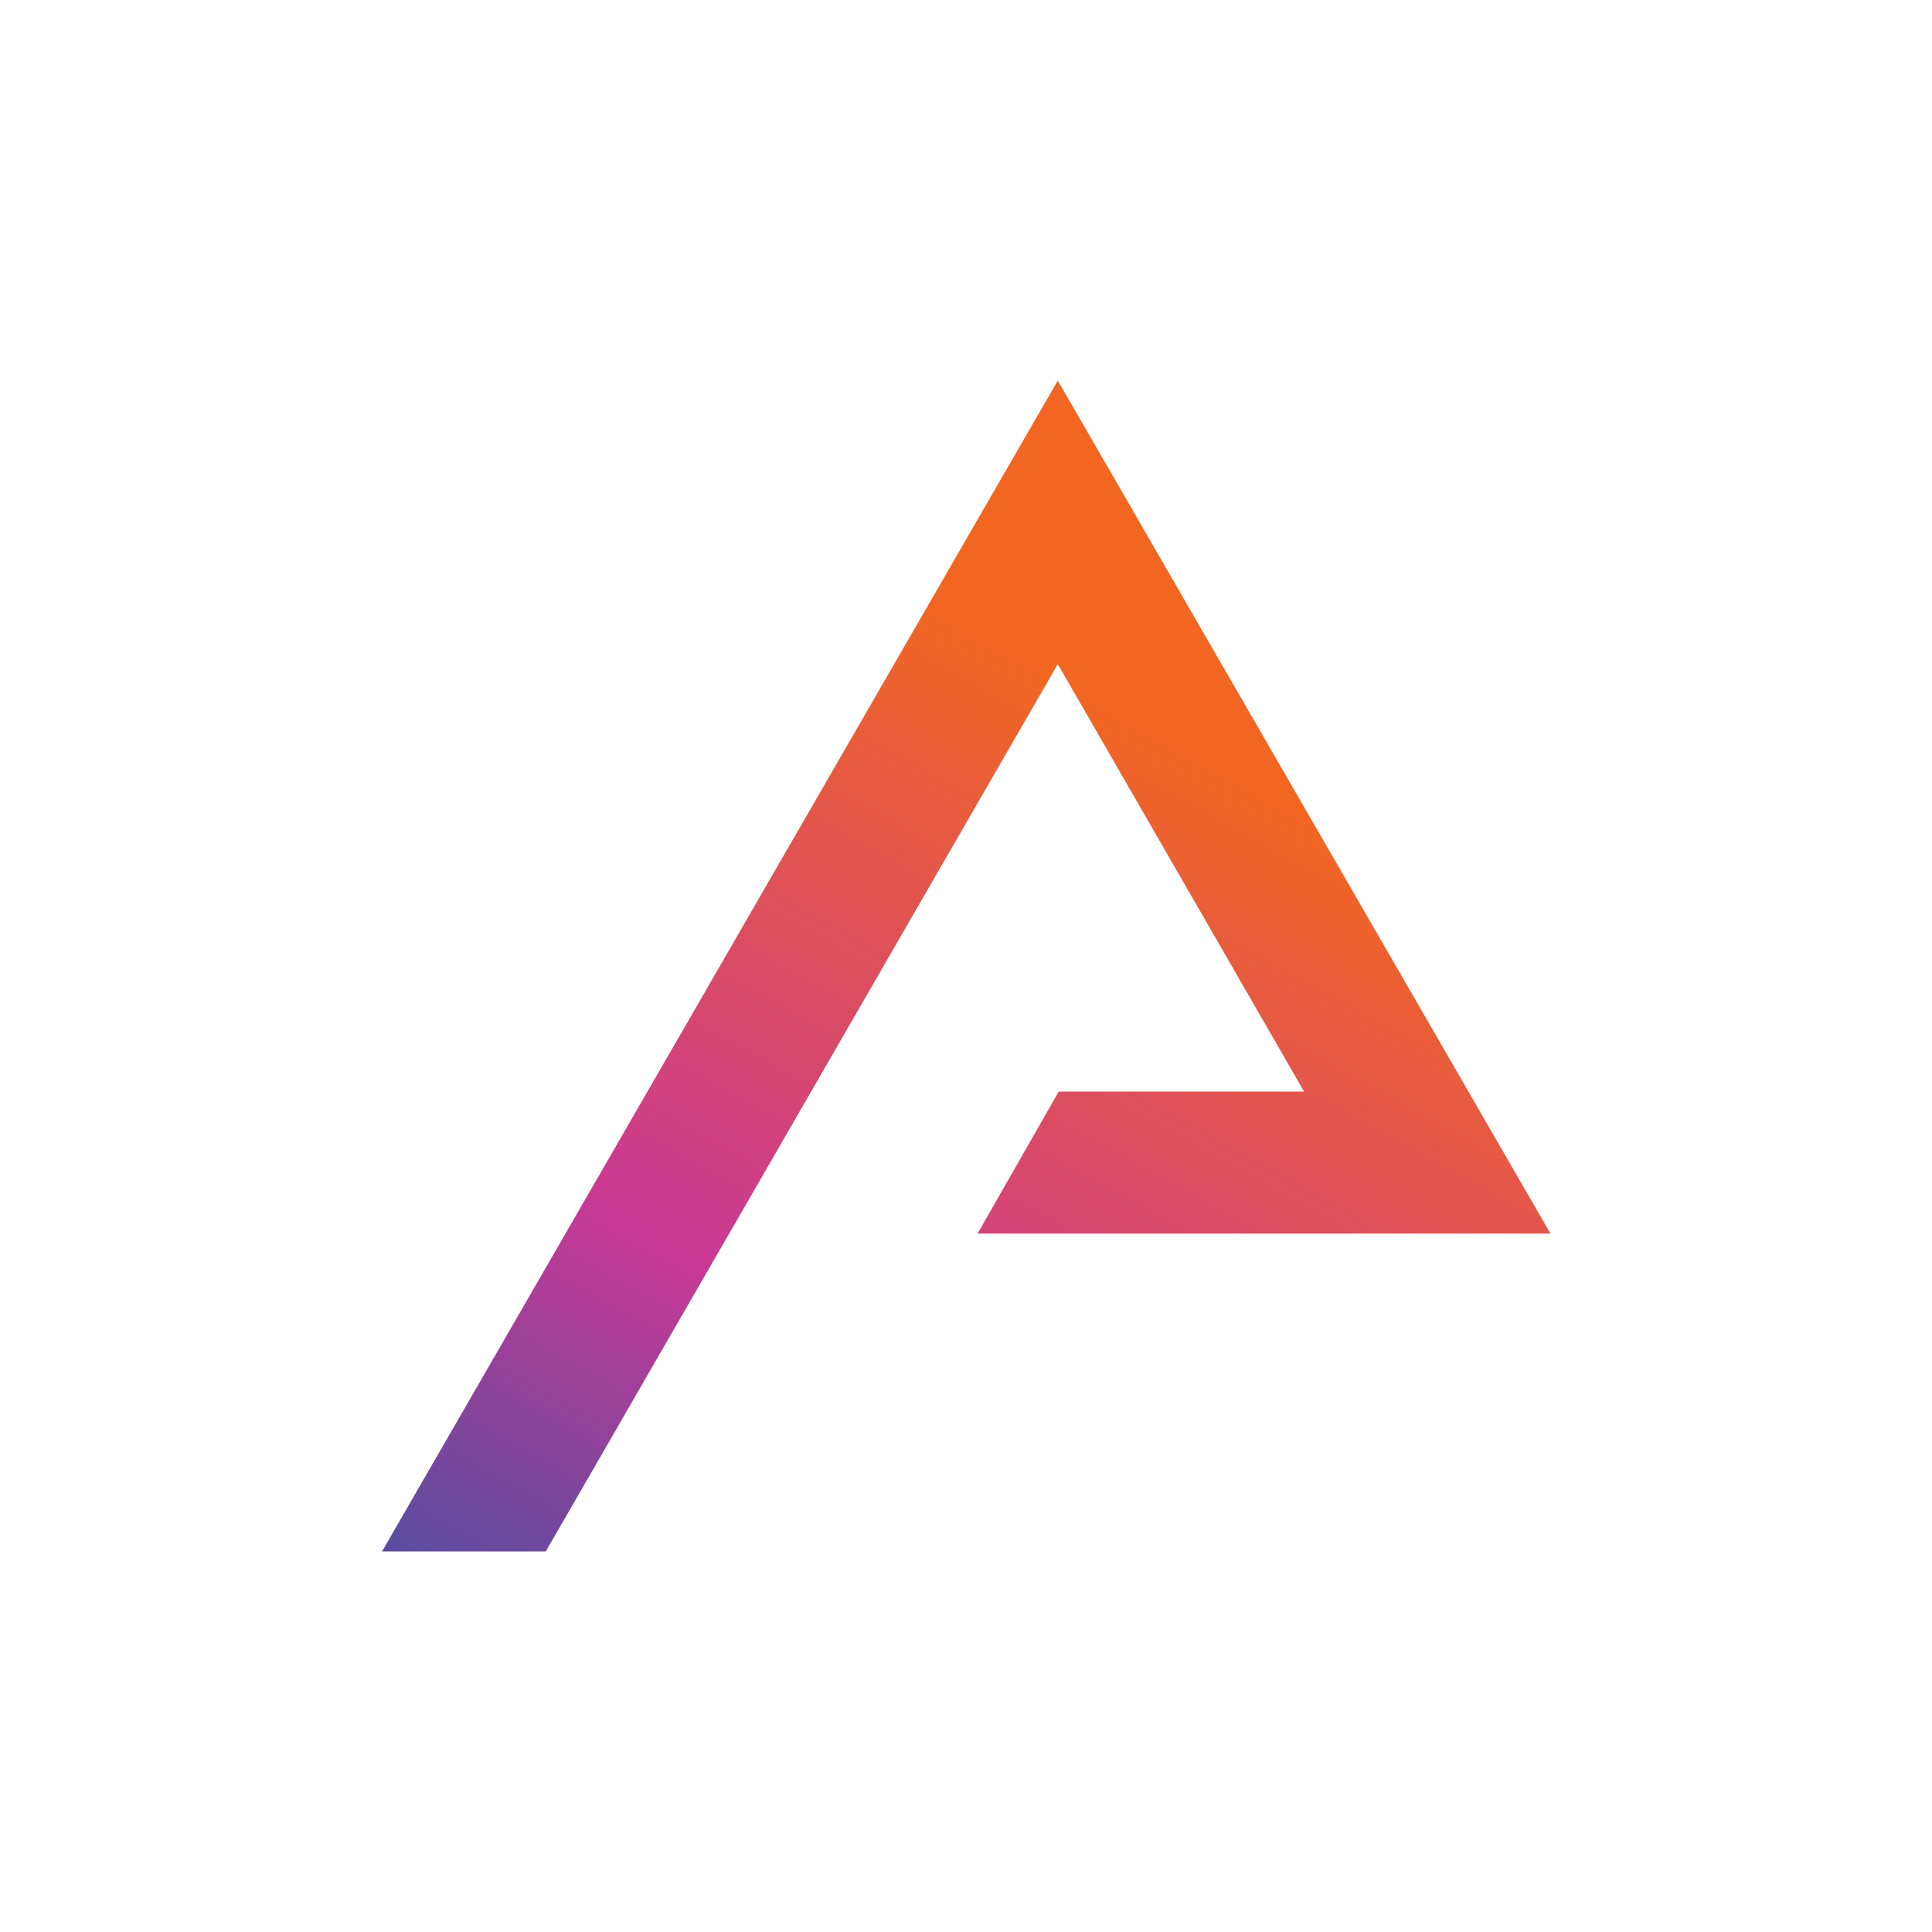
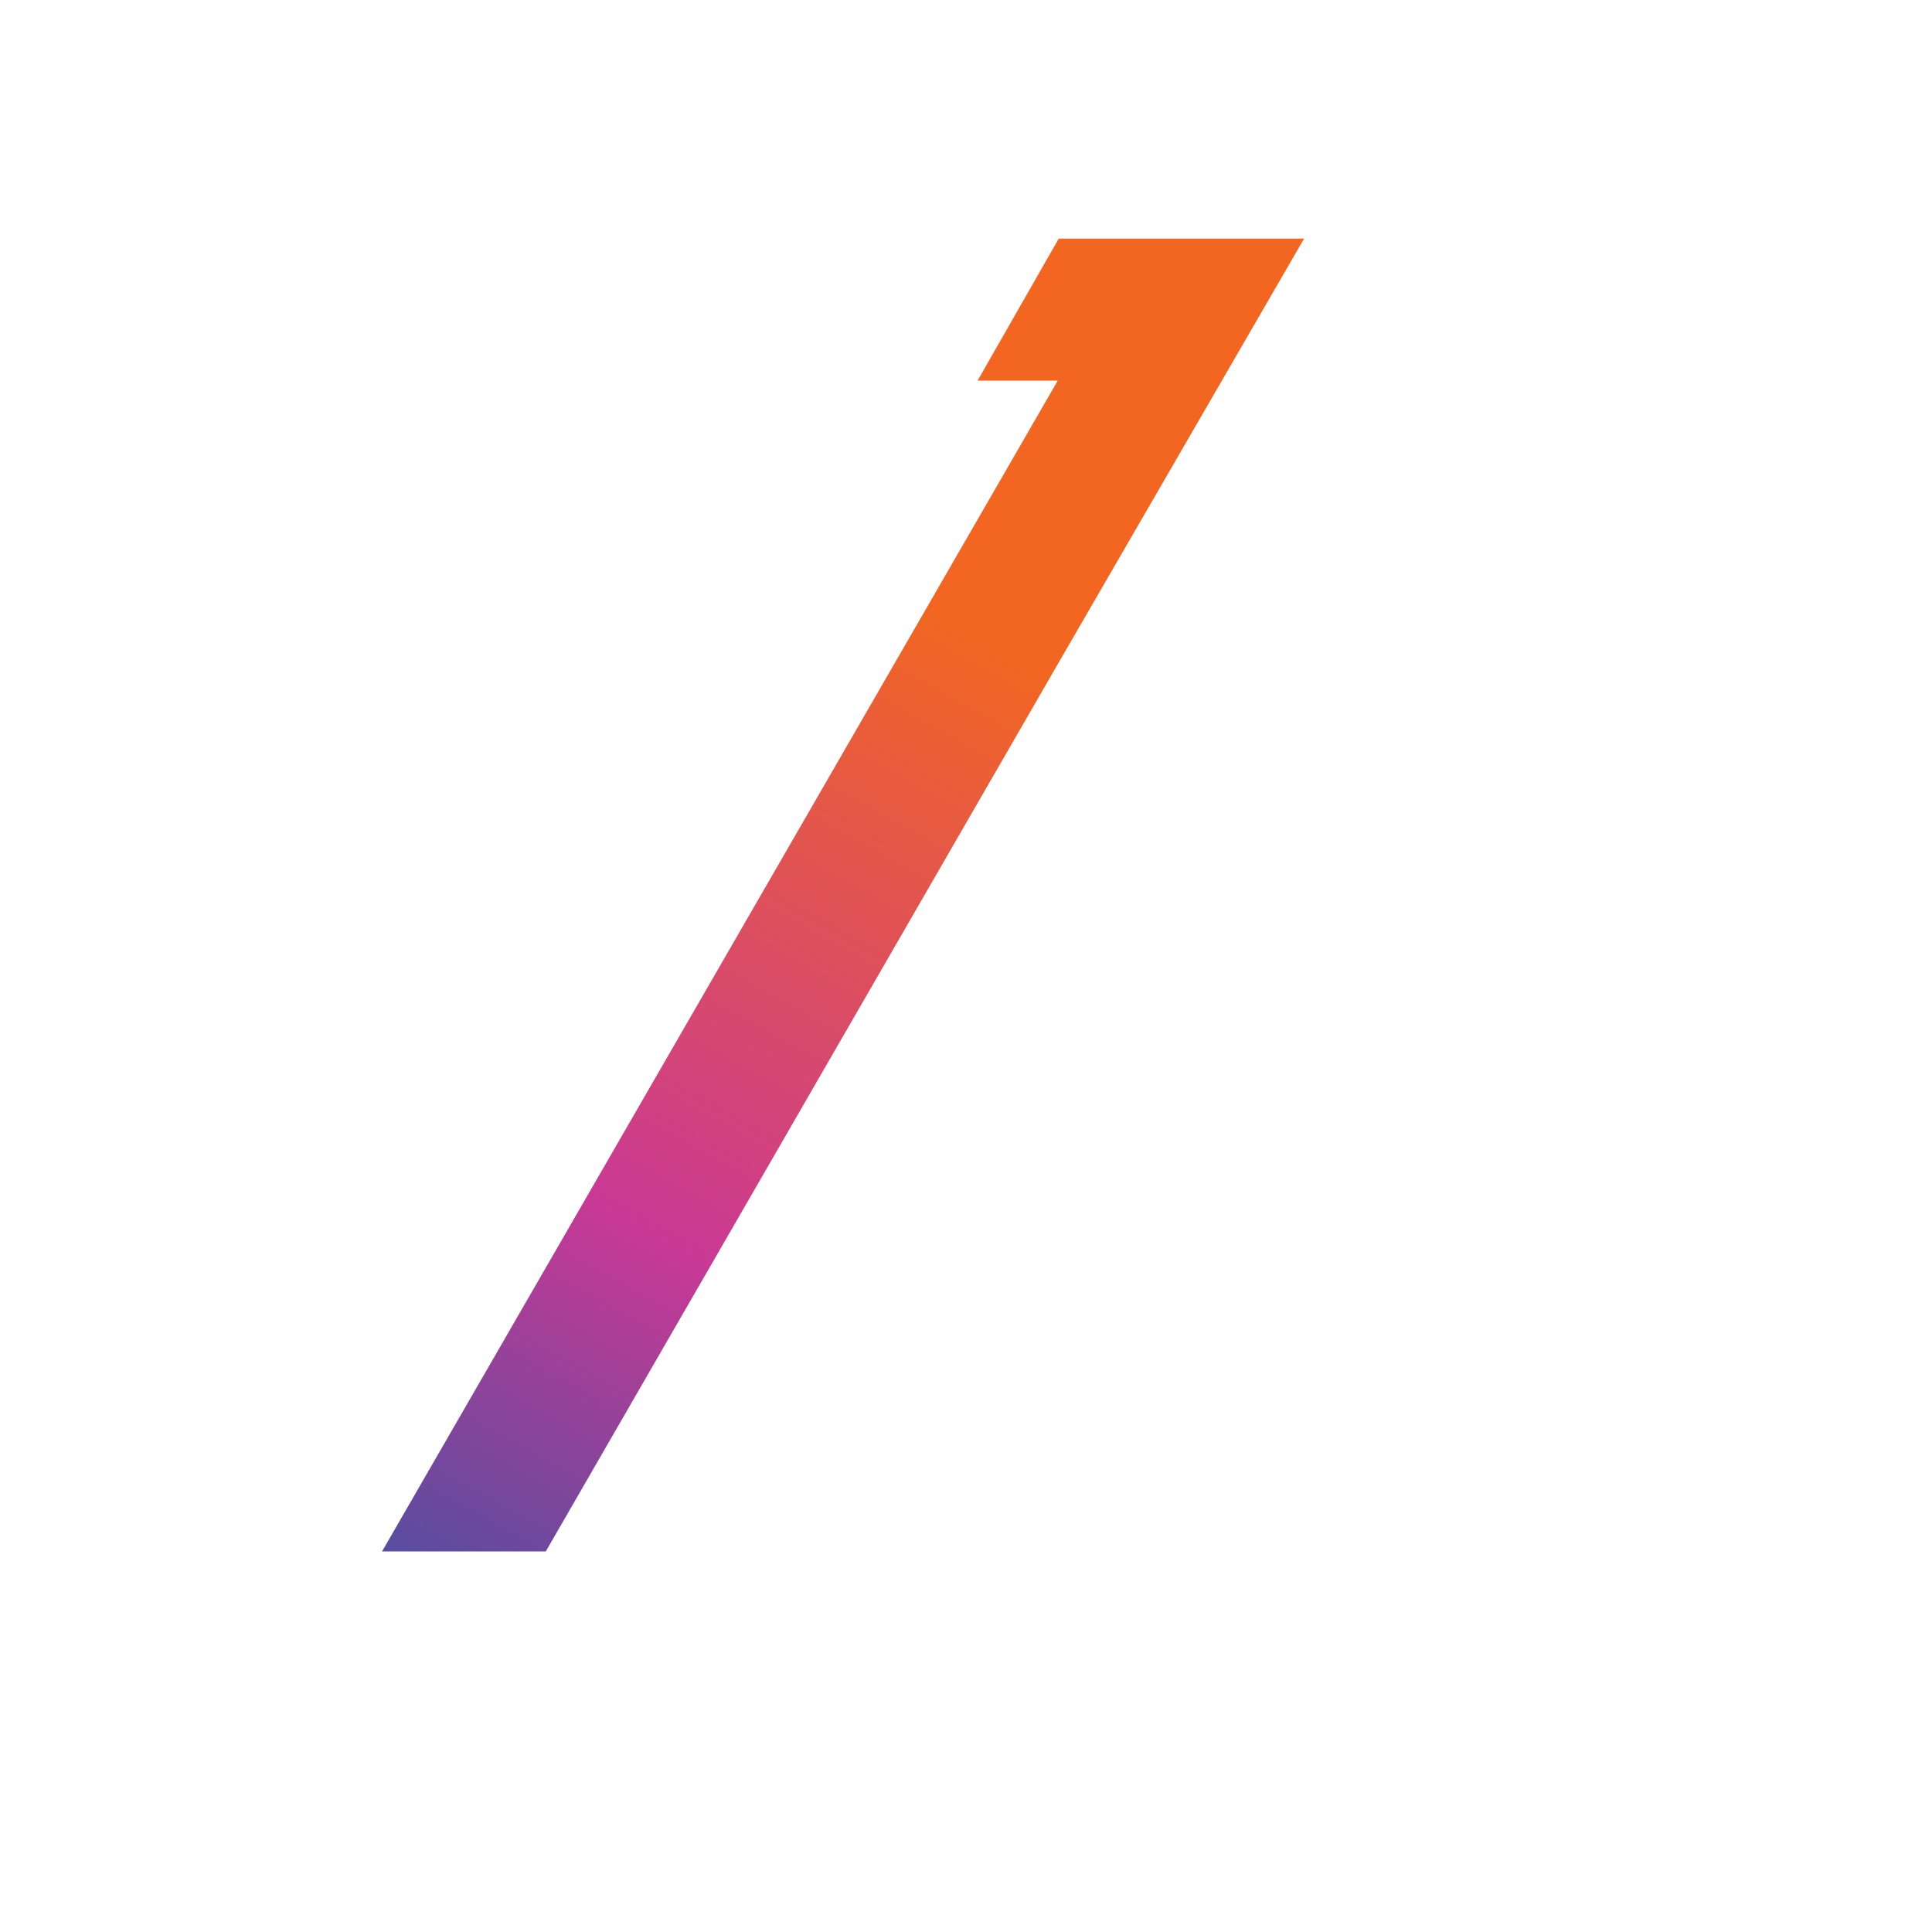
<svg xmlns="http://www.w3.org/2000/svg" version="1.1" id="Layer_1" x="0px" y="0px" viewBox="0 0 400 400" style="enable-background:new 0 0 400 400;" xml:space="preserve">
  <style type="text/css">
	.st0{fill:none;}
	.st1{fill:url(#SVGID_1_);}
</style>
-   <circle class="st0" cx="200" cy="200" r="200" />
  <linearGradient id="SVGID_1_" gradientUnits="userSpaceOnUse" x1="-296.962" y1="468.326" x2="-410.804" y2="263.457" gradientTransform="matrix(1 0 0 -1 564 636)">
    <stop offset="0" style="stop-color:#F26622" />
    <stop offset="0.6" style="stop-color:#C93995" />
    <stop offset="0.95" style="stop-color:#5B4C9F" />
  </linearGradient>
-   <path class="st1" d="M79.1,321.2L219,78.8l102,176.6H202.4l16.8-29.4l50.8,0L219,137.5l-106,183.7L79.1,321.2z" />
+   <path class="st1" d="M79.1,321.2L219,78.8H202.4l16.8-29.4l50.8,0L219,137.5l-106,183.7L79.1,321.2z" />
</svg>